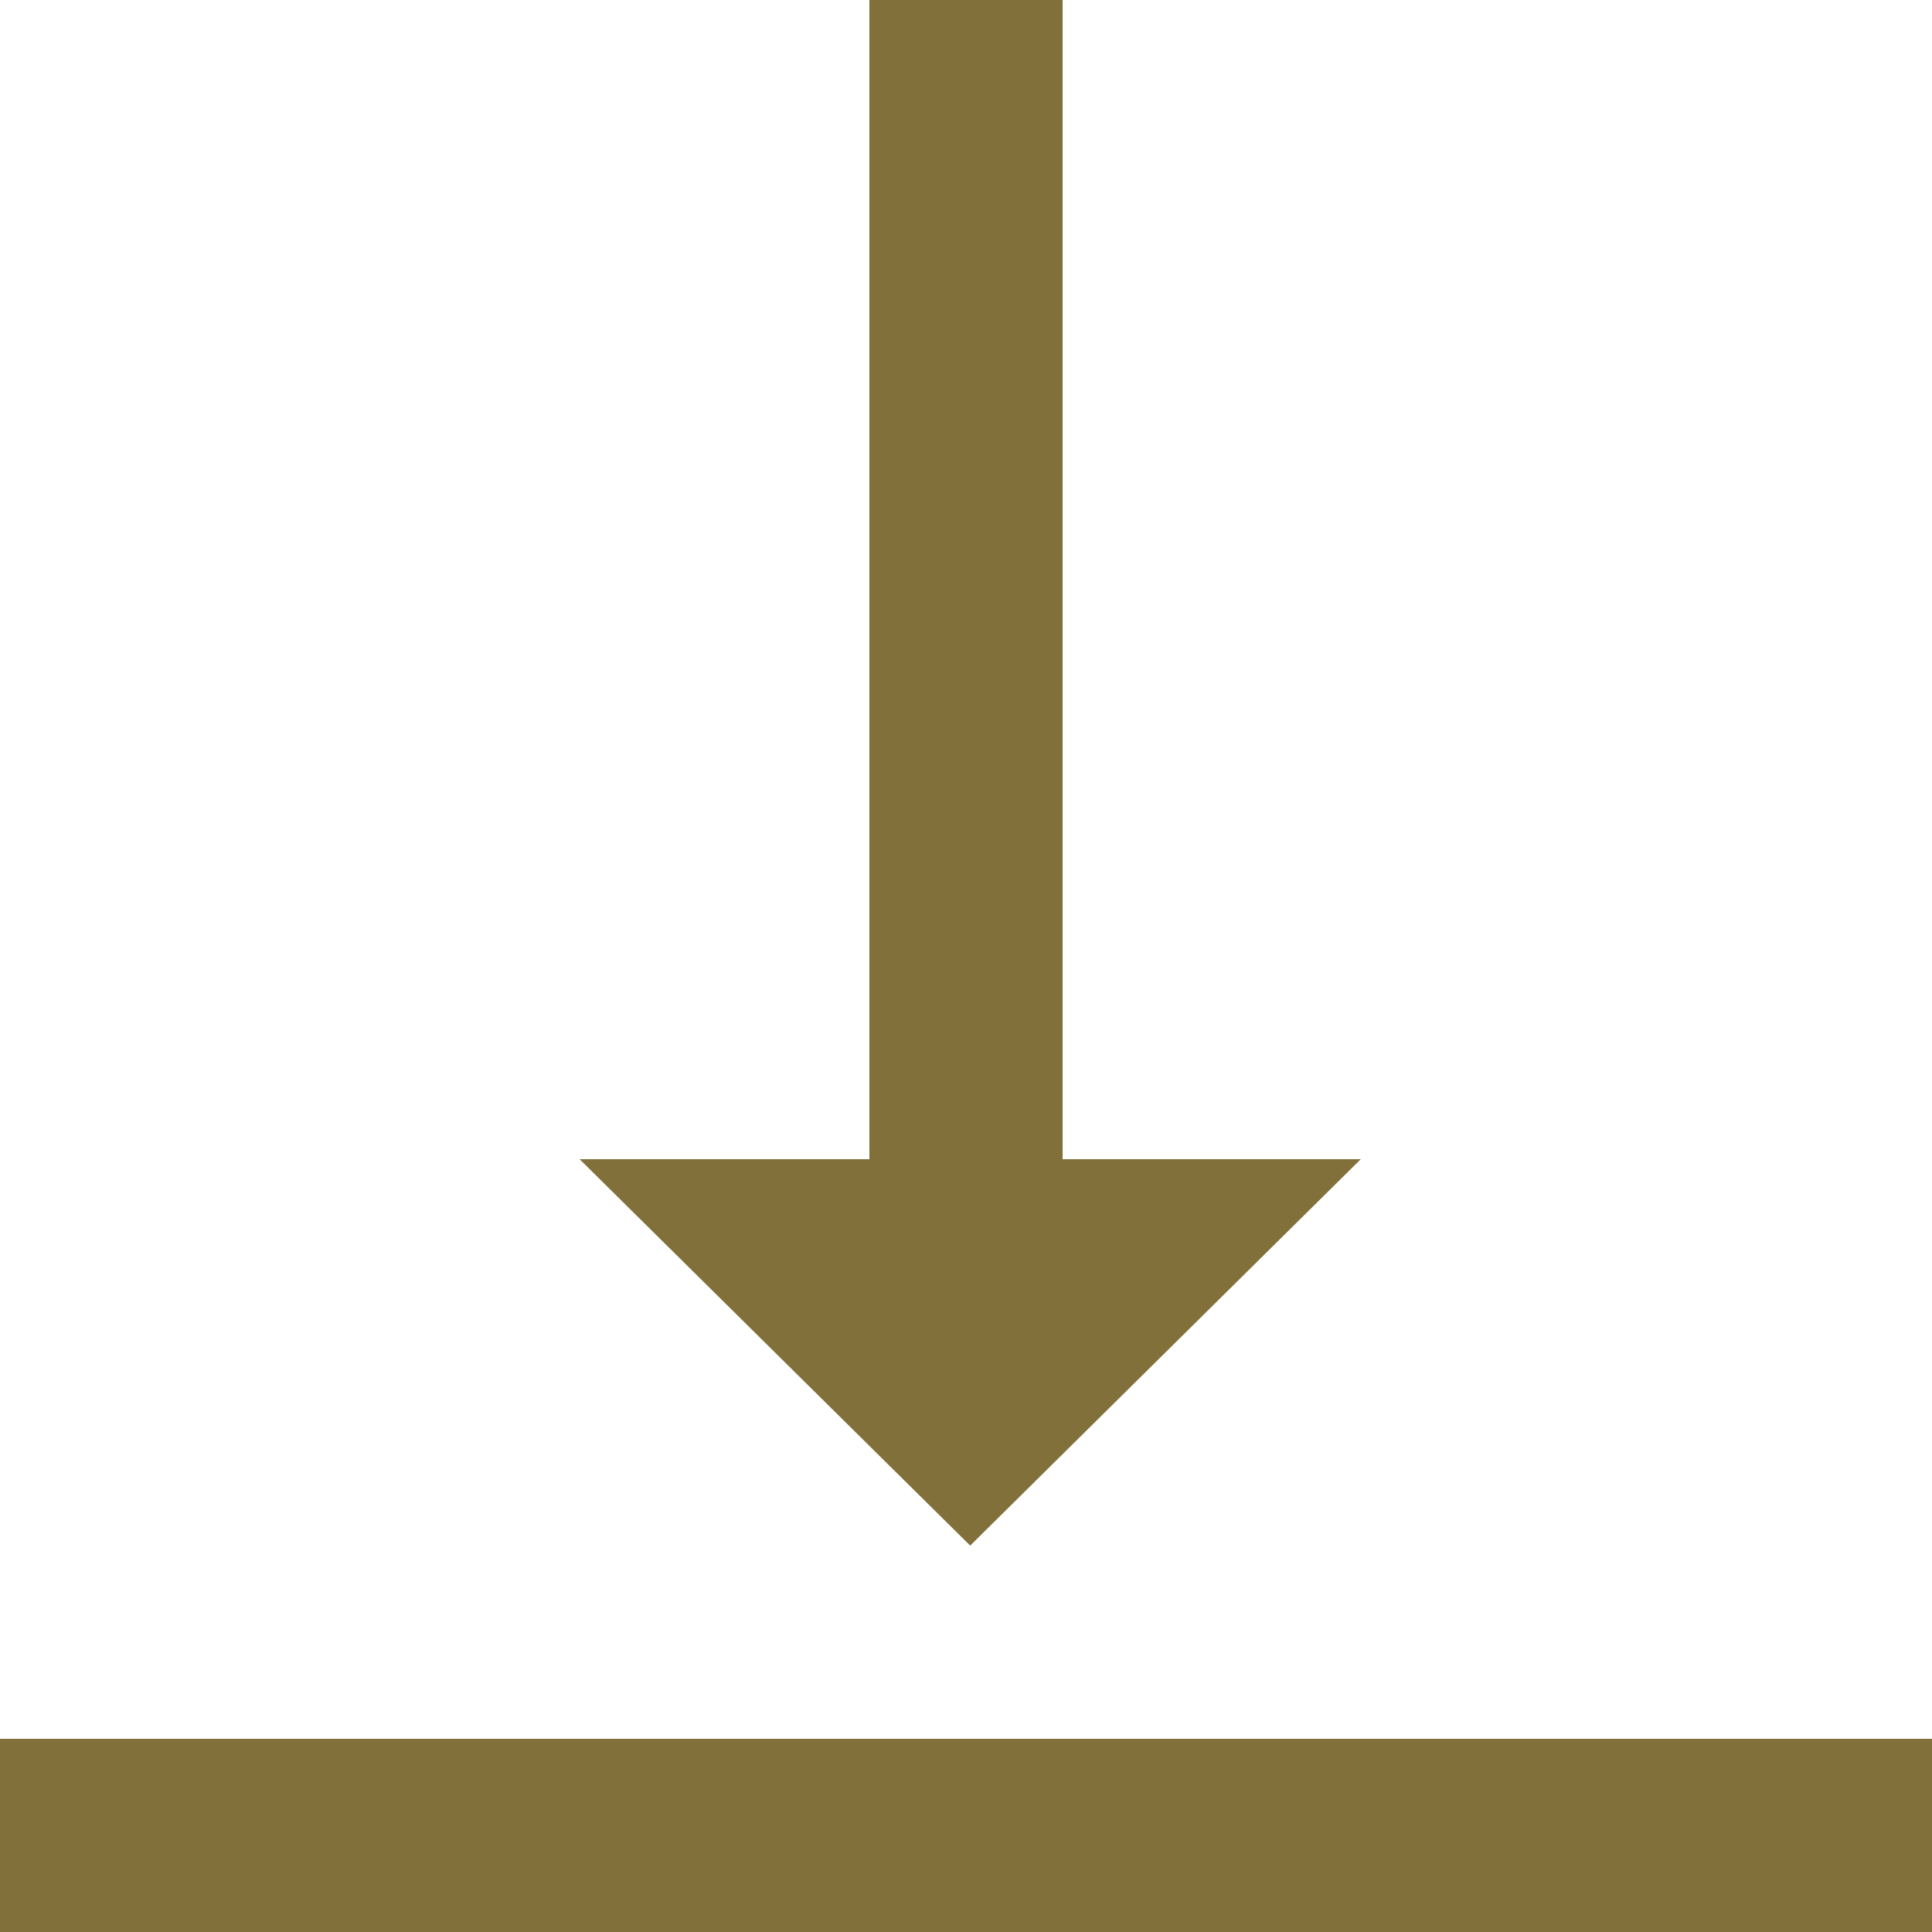
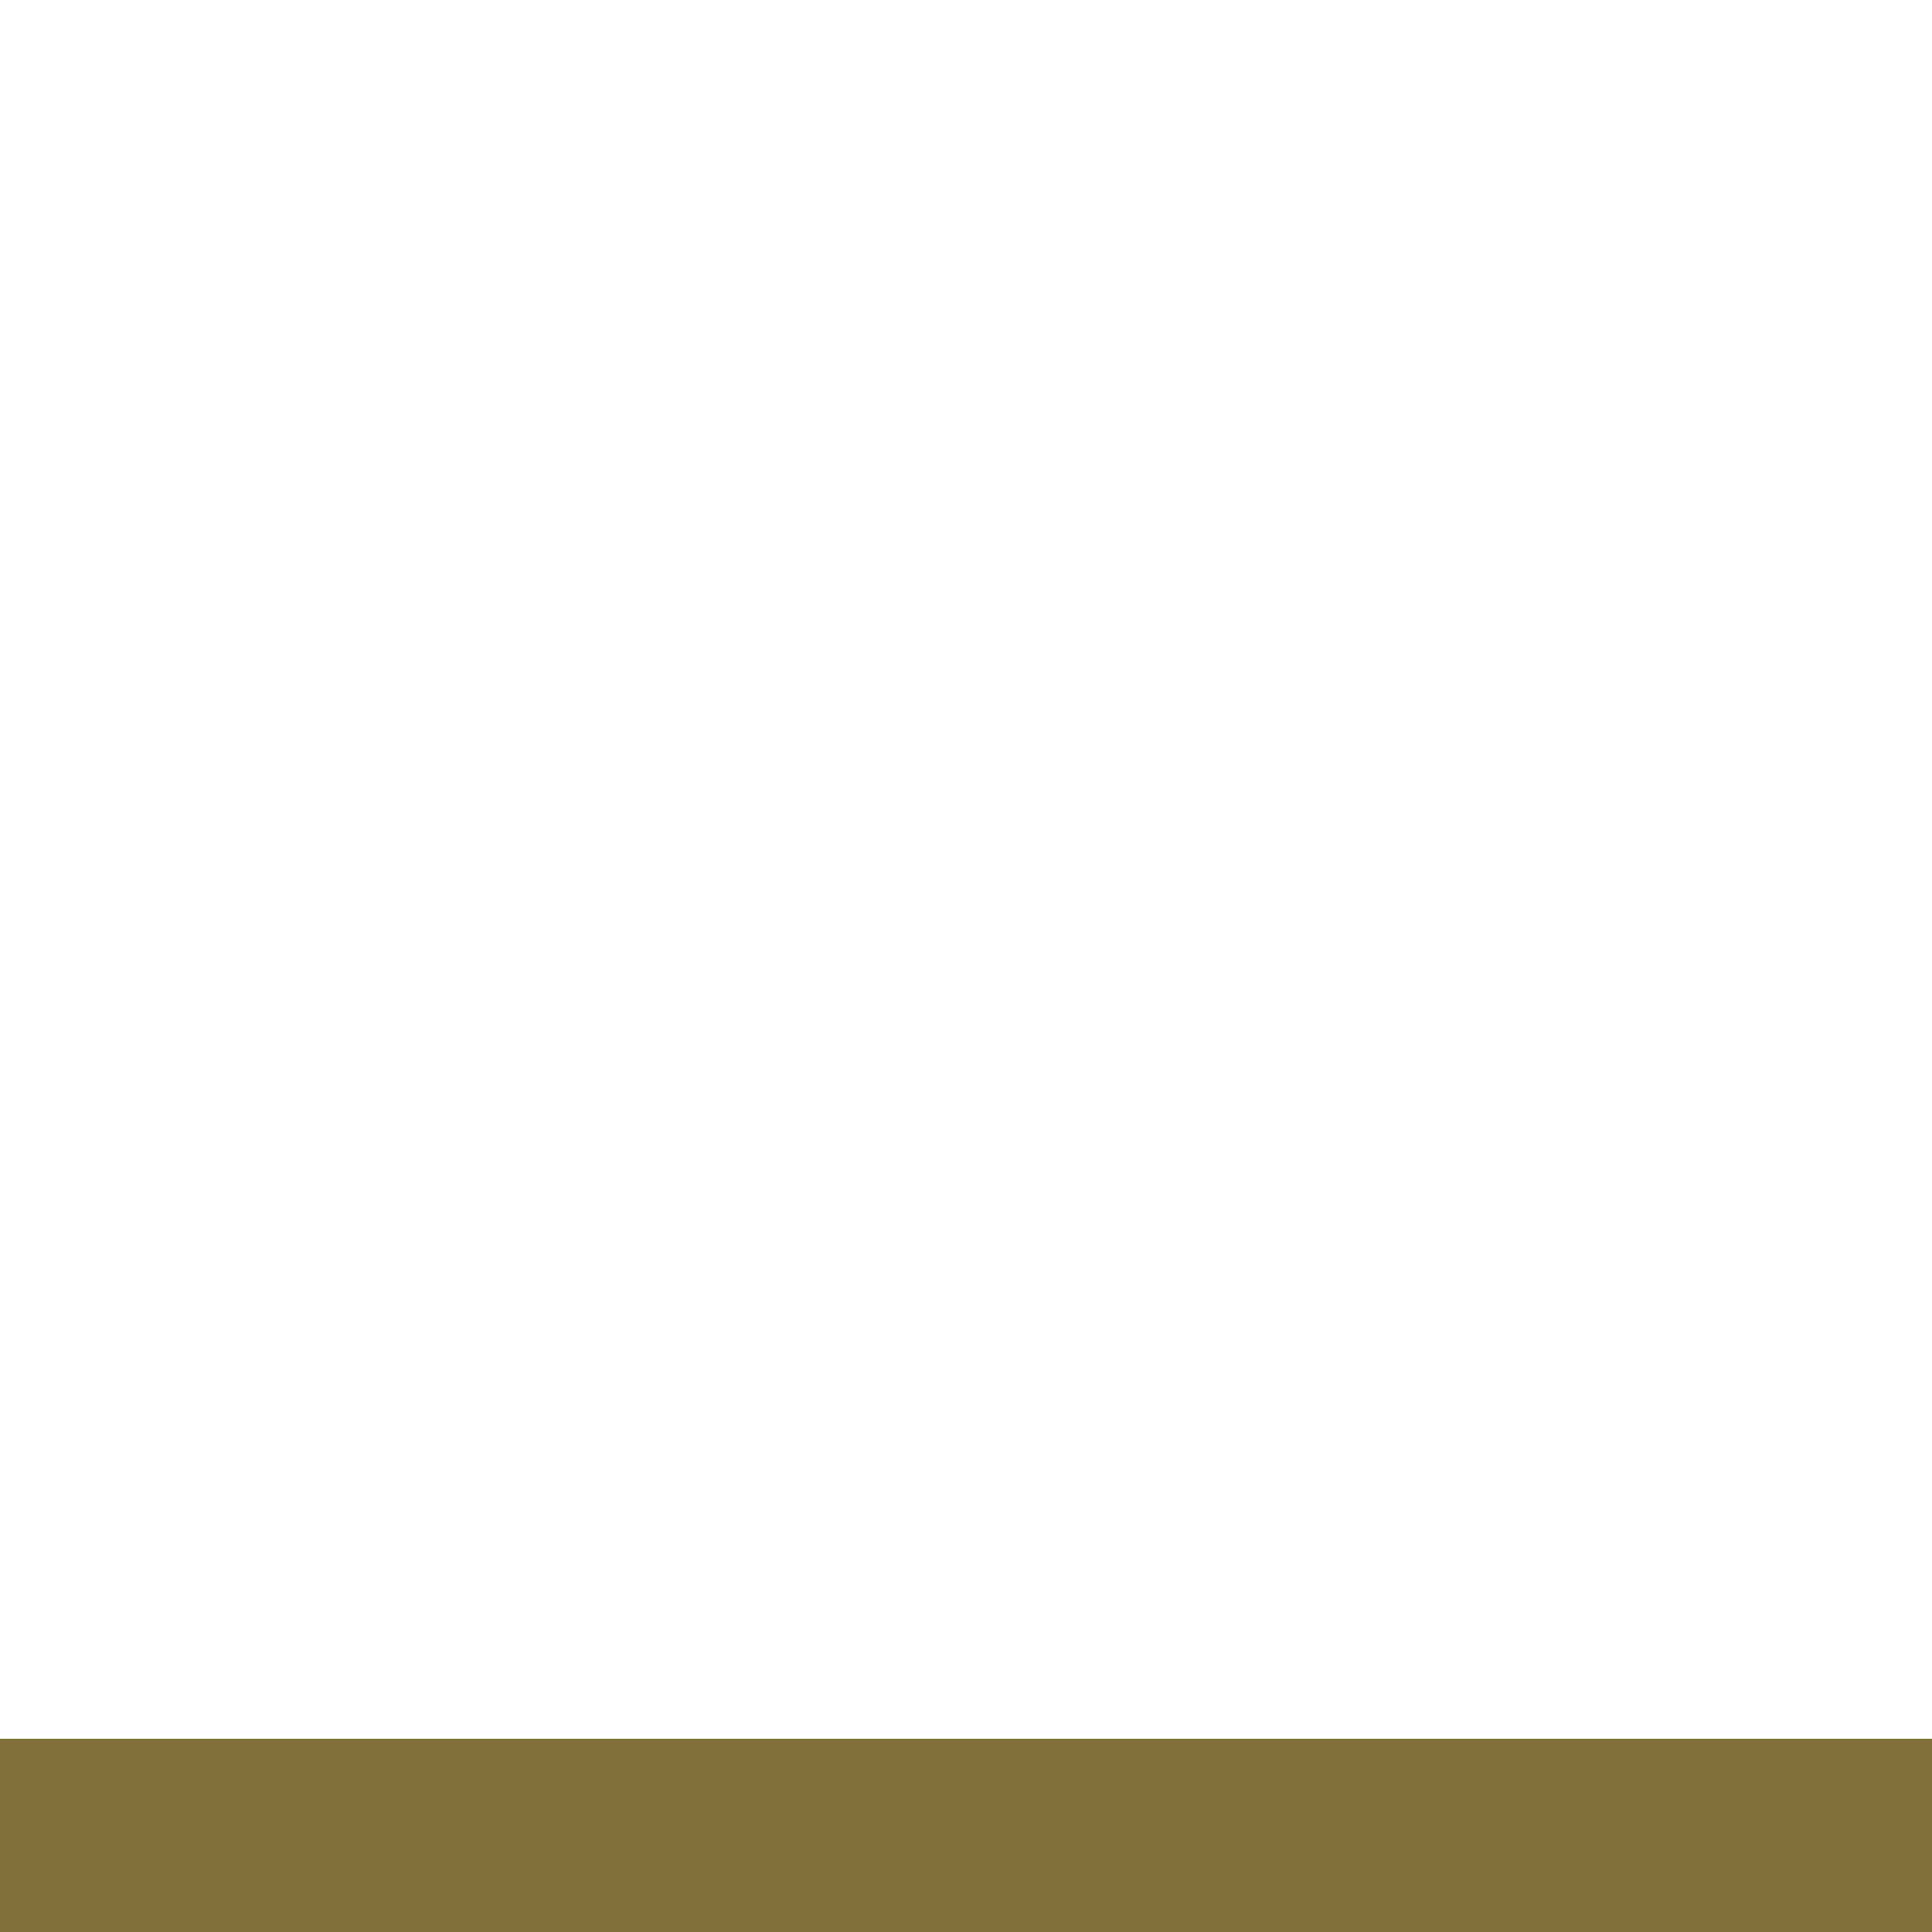
<svg xmlns="http://www.w3.org/2000/svg" width="12" height="12">
  <g fill="#817039">
-     <path data-name="Path 141" d="M5.4 0v7.2H3.6l2.426 2.4 2.426-2.4H6.6V0z" />
    <path data-name="Rectangle 4" d="M0 10.8h12V12H0z" />
  </g>
</svg>